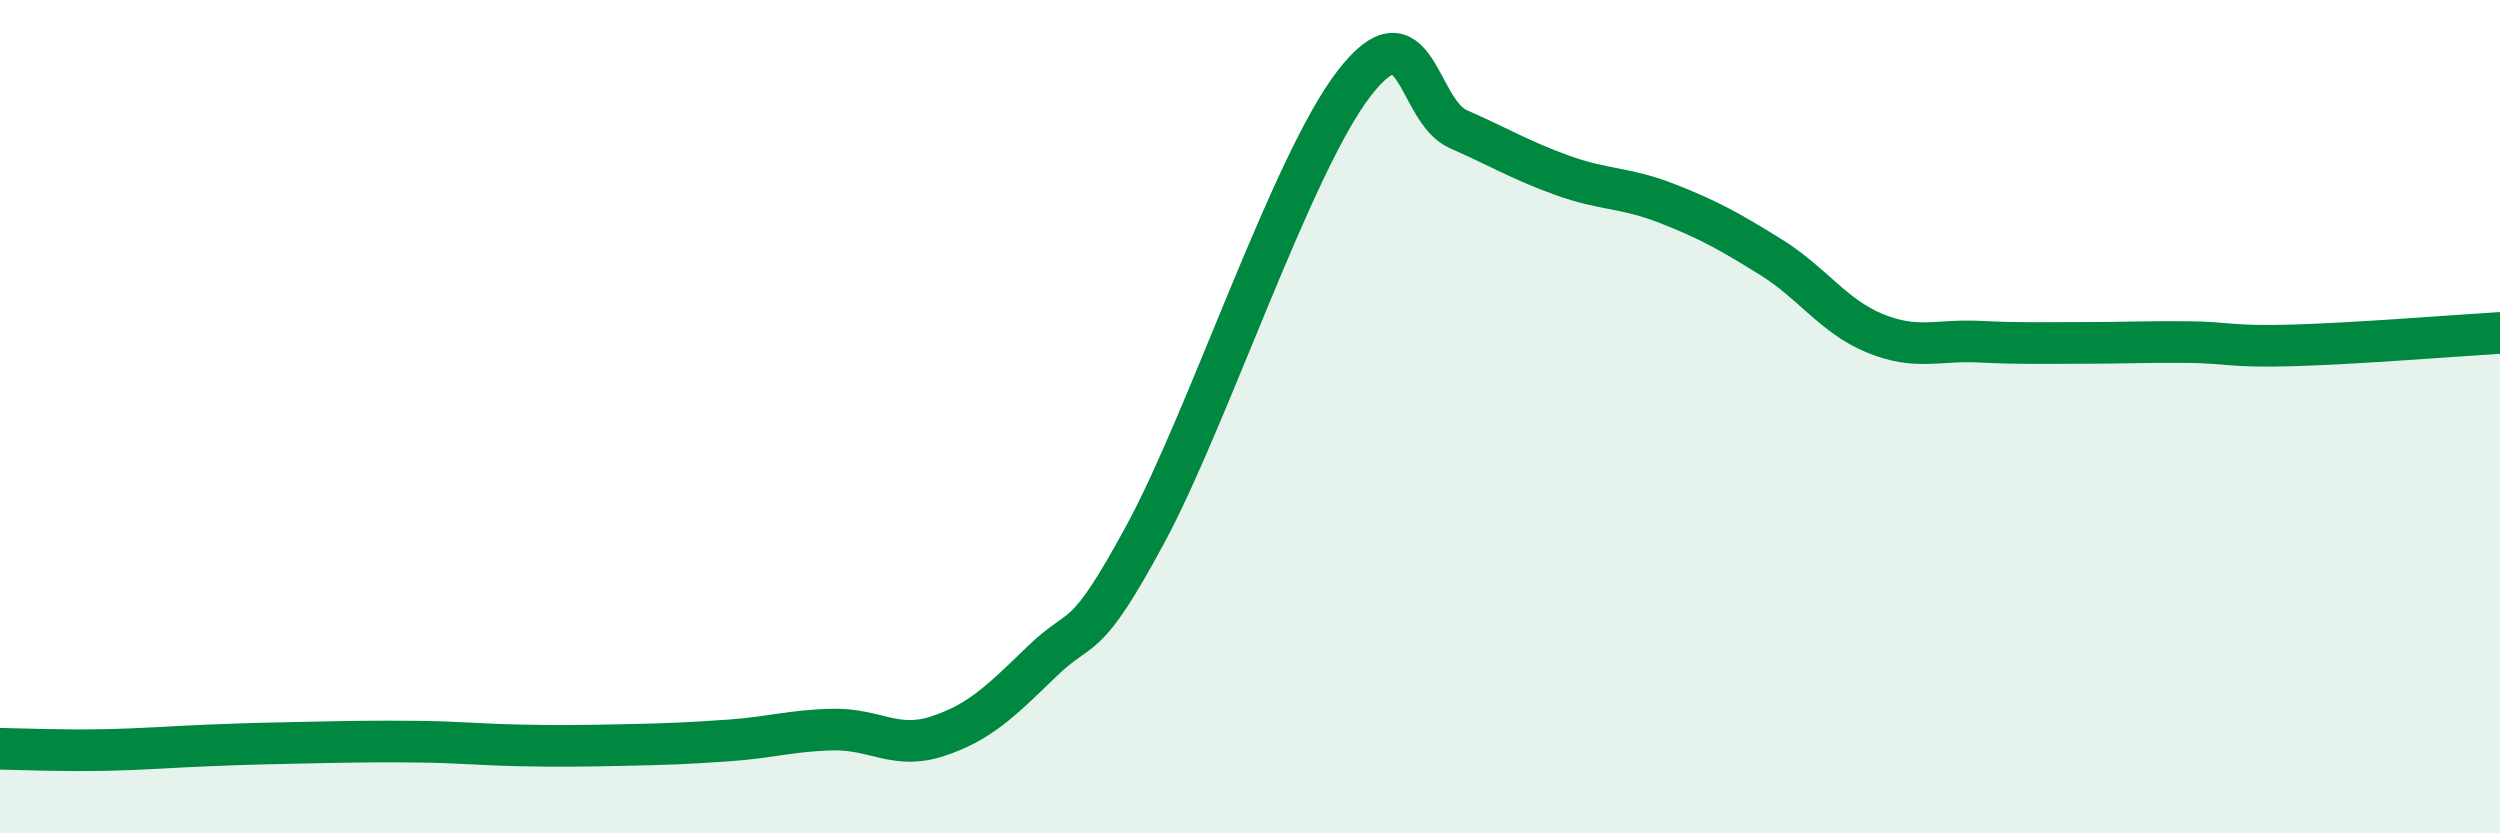
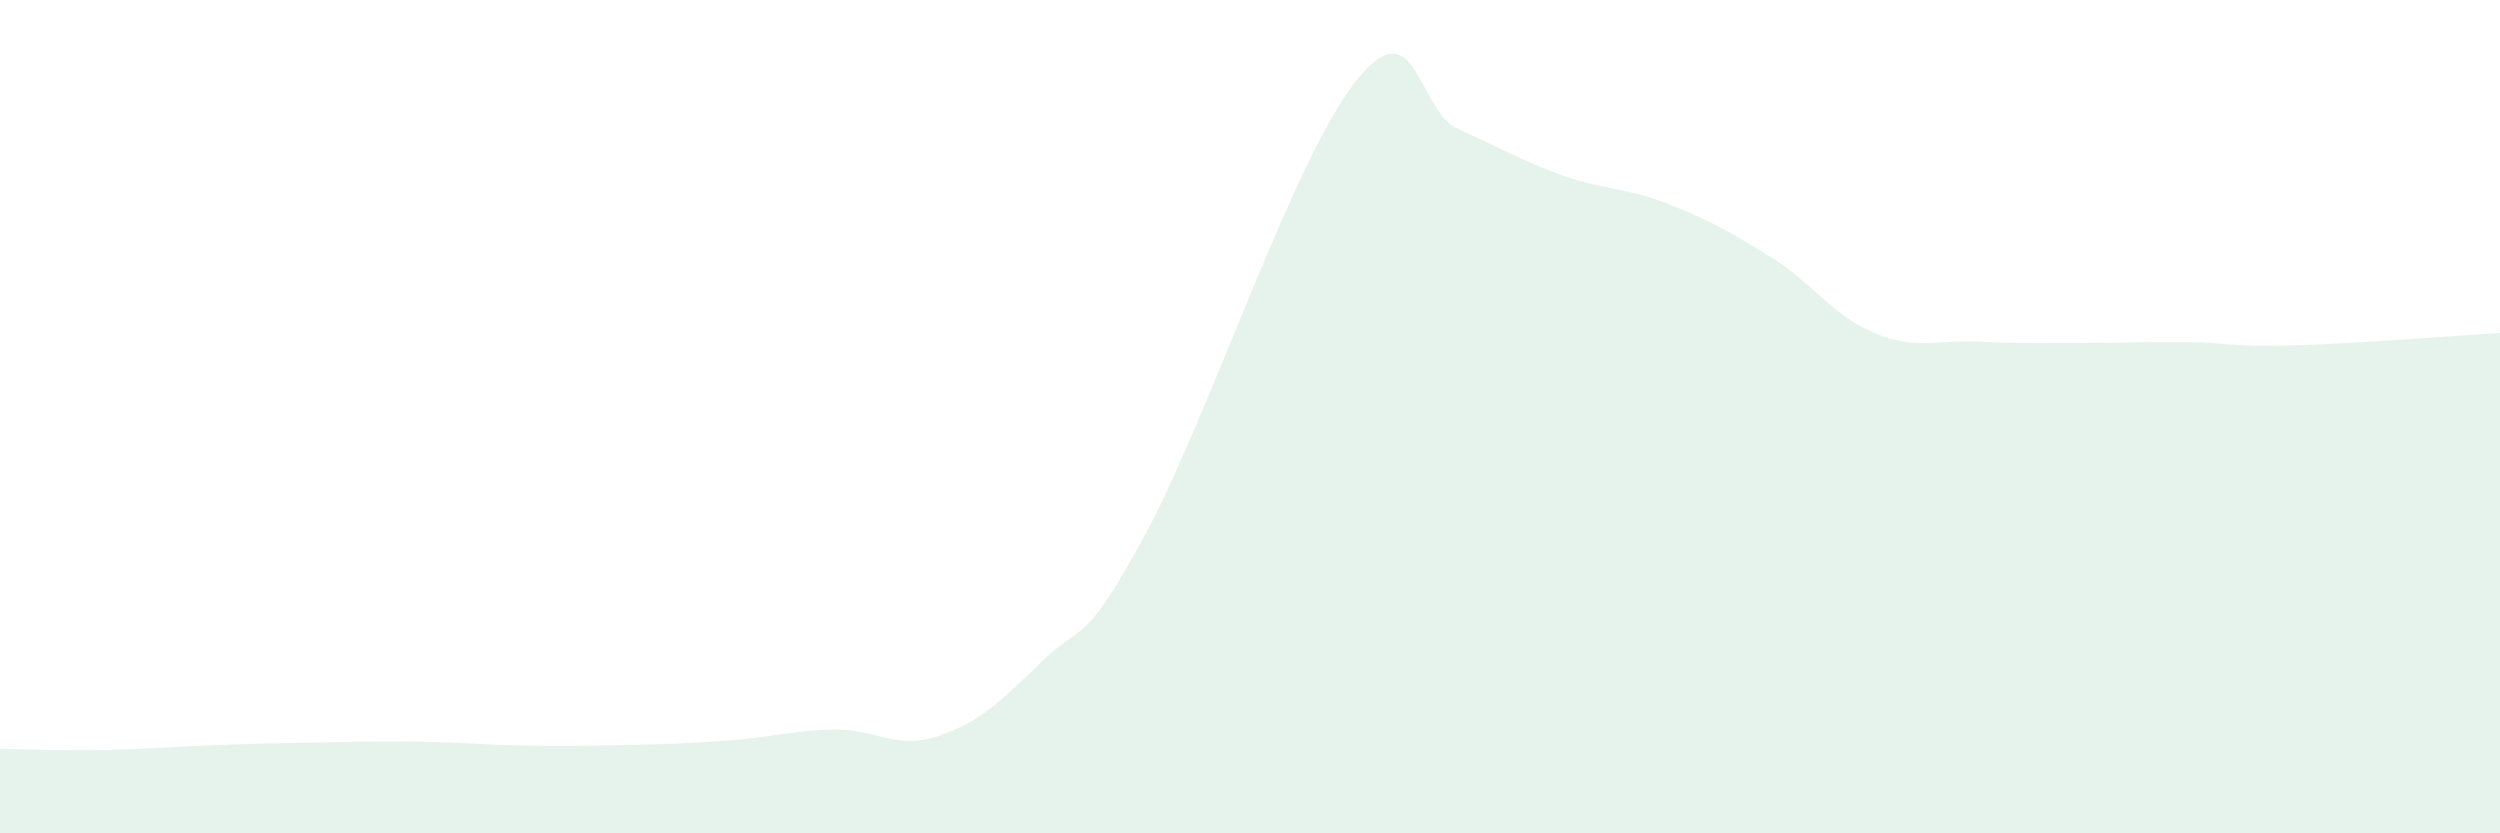
<svg xmlns="http://www.w3.org/2000/svg" width="60" height="20" viewBox="0 0 60 20">
  <path d="M 0,17.97 C 0.5,17.98 1.5,18.02 2.5,18 C 3.5,17.98 4,17.93 5,17.89 C 6,17.85 6.5,17.84 7.5,17.82 C 8.5,17.8 9,17.79 10,17.8 C 11,17.81 11.5,17.87 12.5,17.89 C 13.5,17.91 14,17.9 15,17.88 C 16,17.86 16.5,17.84 17.5,17.77 C 18.5,17.7 19,17.53 20,17.51 C 21,17.49 21.5,18 22.5,17.67 C 23.5,17.34 24,16.85 25,15.88 C 26,14.91 26,15.58 27.5,12.8 C 29,10.02 31,3.94 32.5,2 C 34,0.06 34,2.66 35,3.1 C 36,3.54 36.5,3.85 37.5,4.21 C 38.5,4.57 39,4.49 40,4.88 C 41,5.27 41.5,5.55 42.5,6.17 C 43.5,6.79 44,7.59 45,8 C 46,8.41 46.5,8.15 47.5,8.2 C 48.5,8.25 49,8.23 50,8.23 C 51,8.23 51.5,8.2 52.5,8.21 C 53.5,8.22 53.5,8.33 55,8.29 C 56.5,8.25 59,8.05 60,7.99L60 20L0 20Z" fill="#008740" opacity="0.1" stroke-linecap="round" stroke-linejoin="round" />
-   <path d="M 0,17.97 C 0.5,17.98 1.5,18.02 2.5,18 C 3.5,17.98 4,17.93 5,17.89 C 6,17.85 6.5,17.84 7.5,17.82 C 8.5,17.8 9,17.79 10,17.8 C 11,17.81 11.5,17.87 12.5,17.89 C 13.5,17.91 14,17.9 15,17.88 C 16,17.86 16.5,17.84 17.5,17.77 C 18.5,17.7 19,17.53 20,17.51 C 21,17.49 21.5,18 22.5,17.67 C 23.5,17.34 24,16.85 25,15.88 C 26,14.91 26,15.58 27.5,12.8 C 29,10.02 31,3.94 32.5,2 C 34,0.06 34,2.66 35,3.1 C 36,3.54 36.5,3.85 37.5,4.21 C 38.5,4.57 39,4.49 40,4.88 C 41,5.27 41.5,5.55 42.5,6.17 C 43.5,6.79 44,7.59 45,8 C 46,8.41 46.5,8.15 47.5,8.2 C 48.5,8.25 49,8.23 50,8.23 C 51,8.23 51.5,8.2 52.5,8.21 C 53.5,8.22 53.5,8.33 55,8.29 C 56.5,8.25 59,8.05 60,7.99" stroke="#008740" stroke-width="1" fill="none" stroke-linecap="round" stroke-linejoin="round" />
</svg>